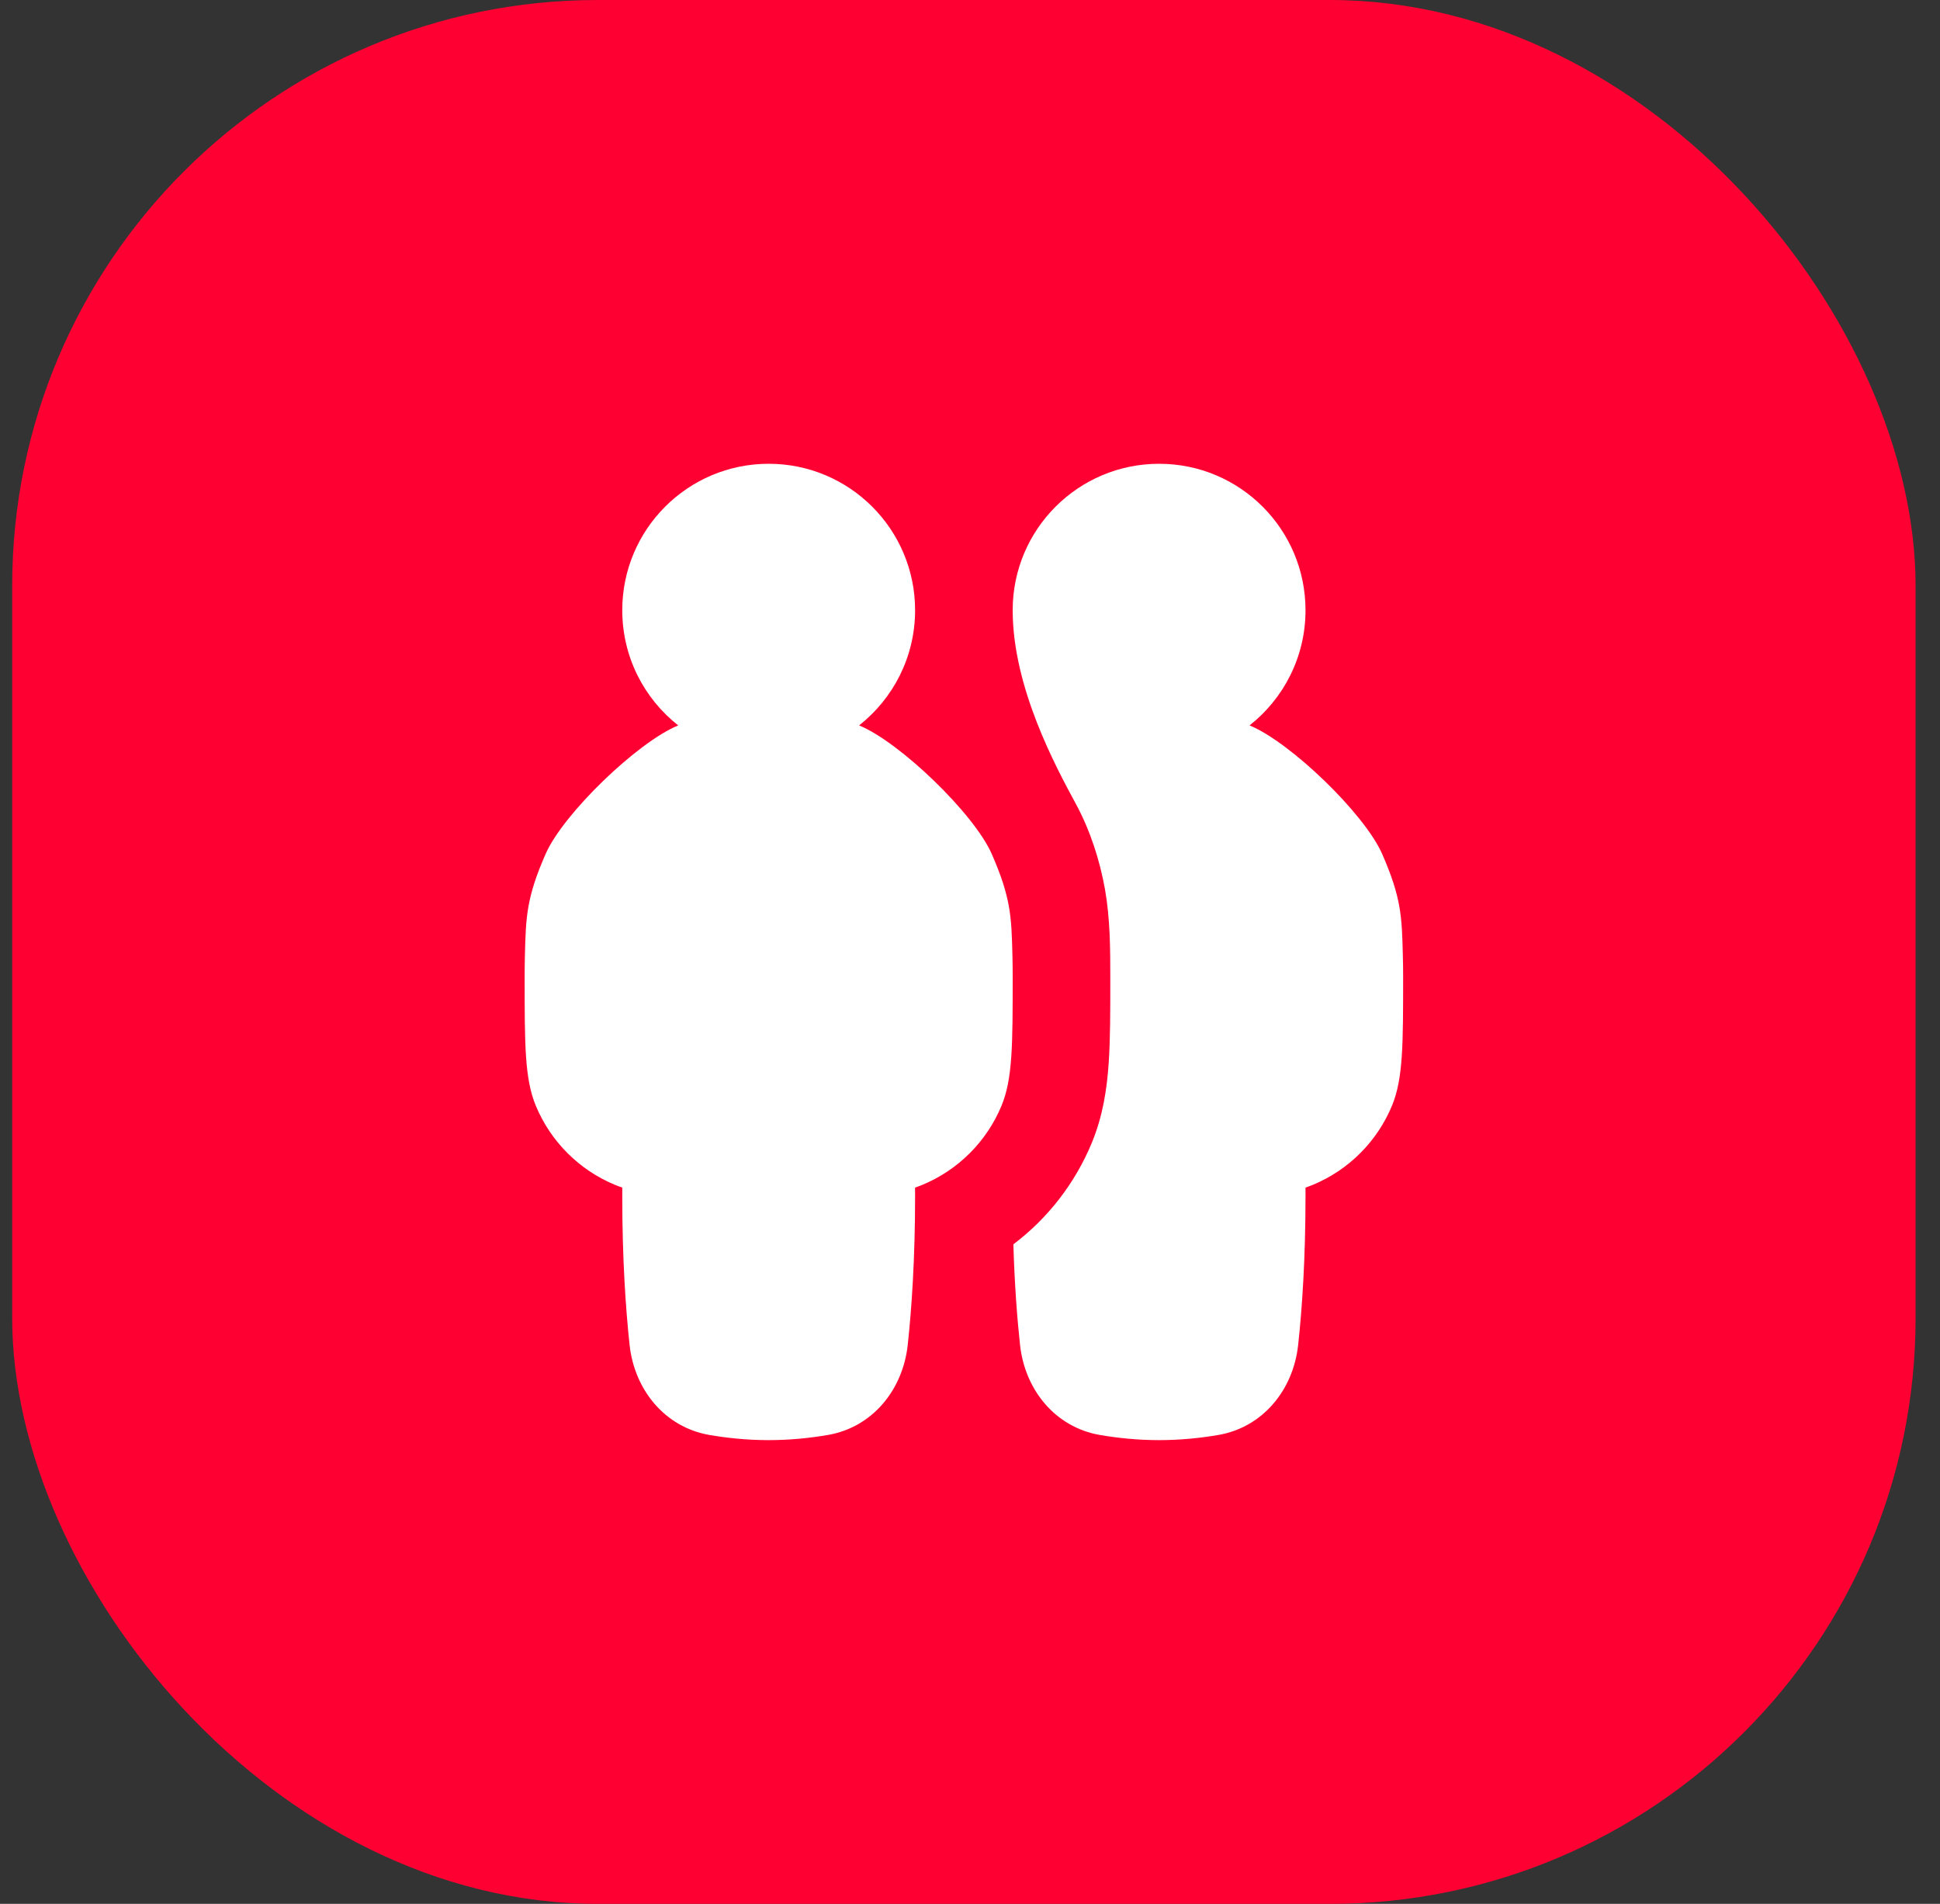
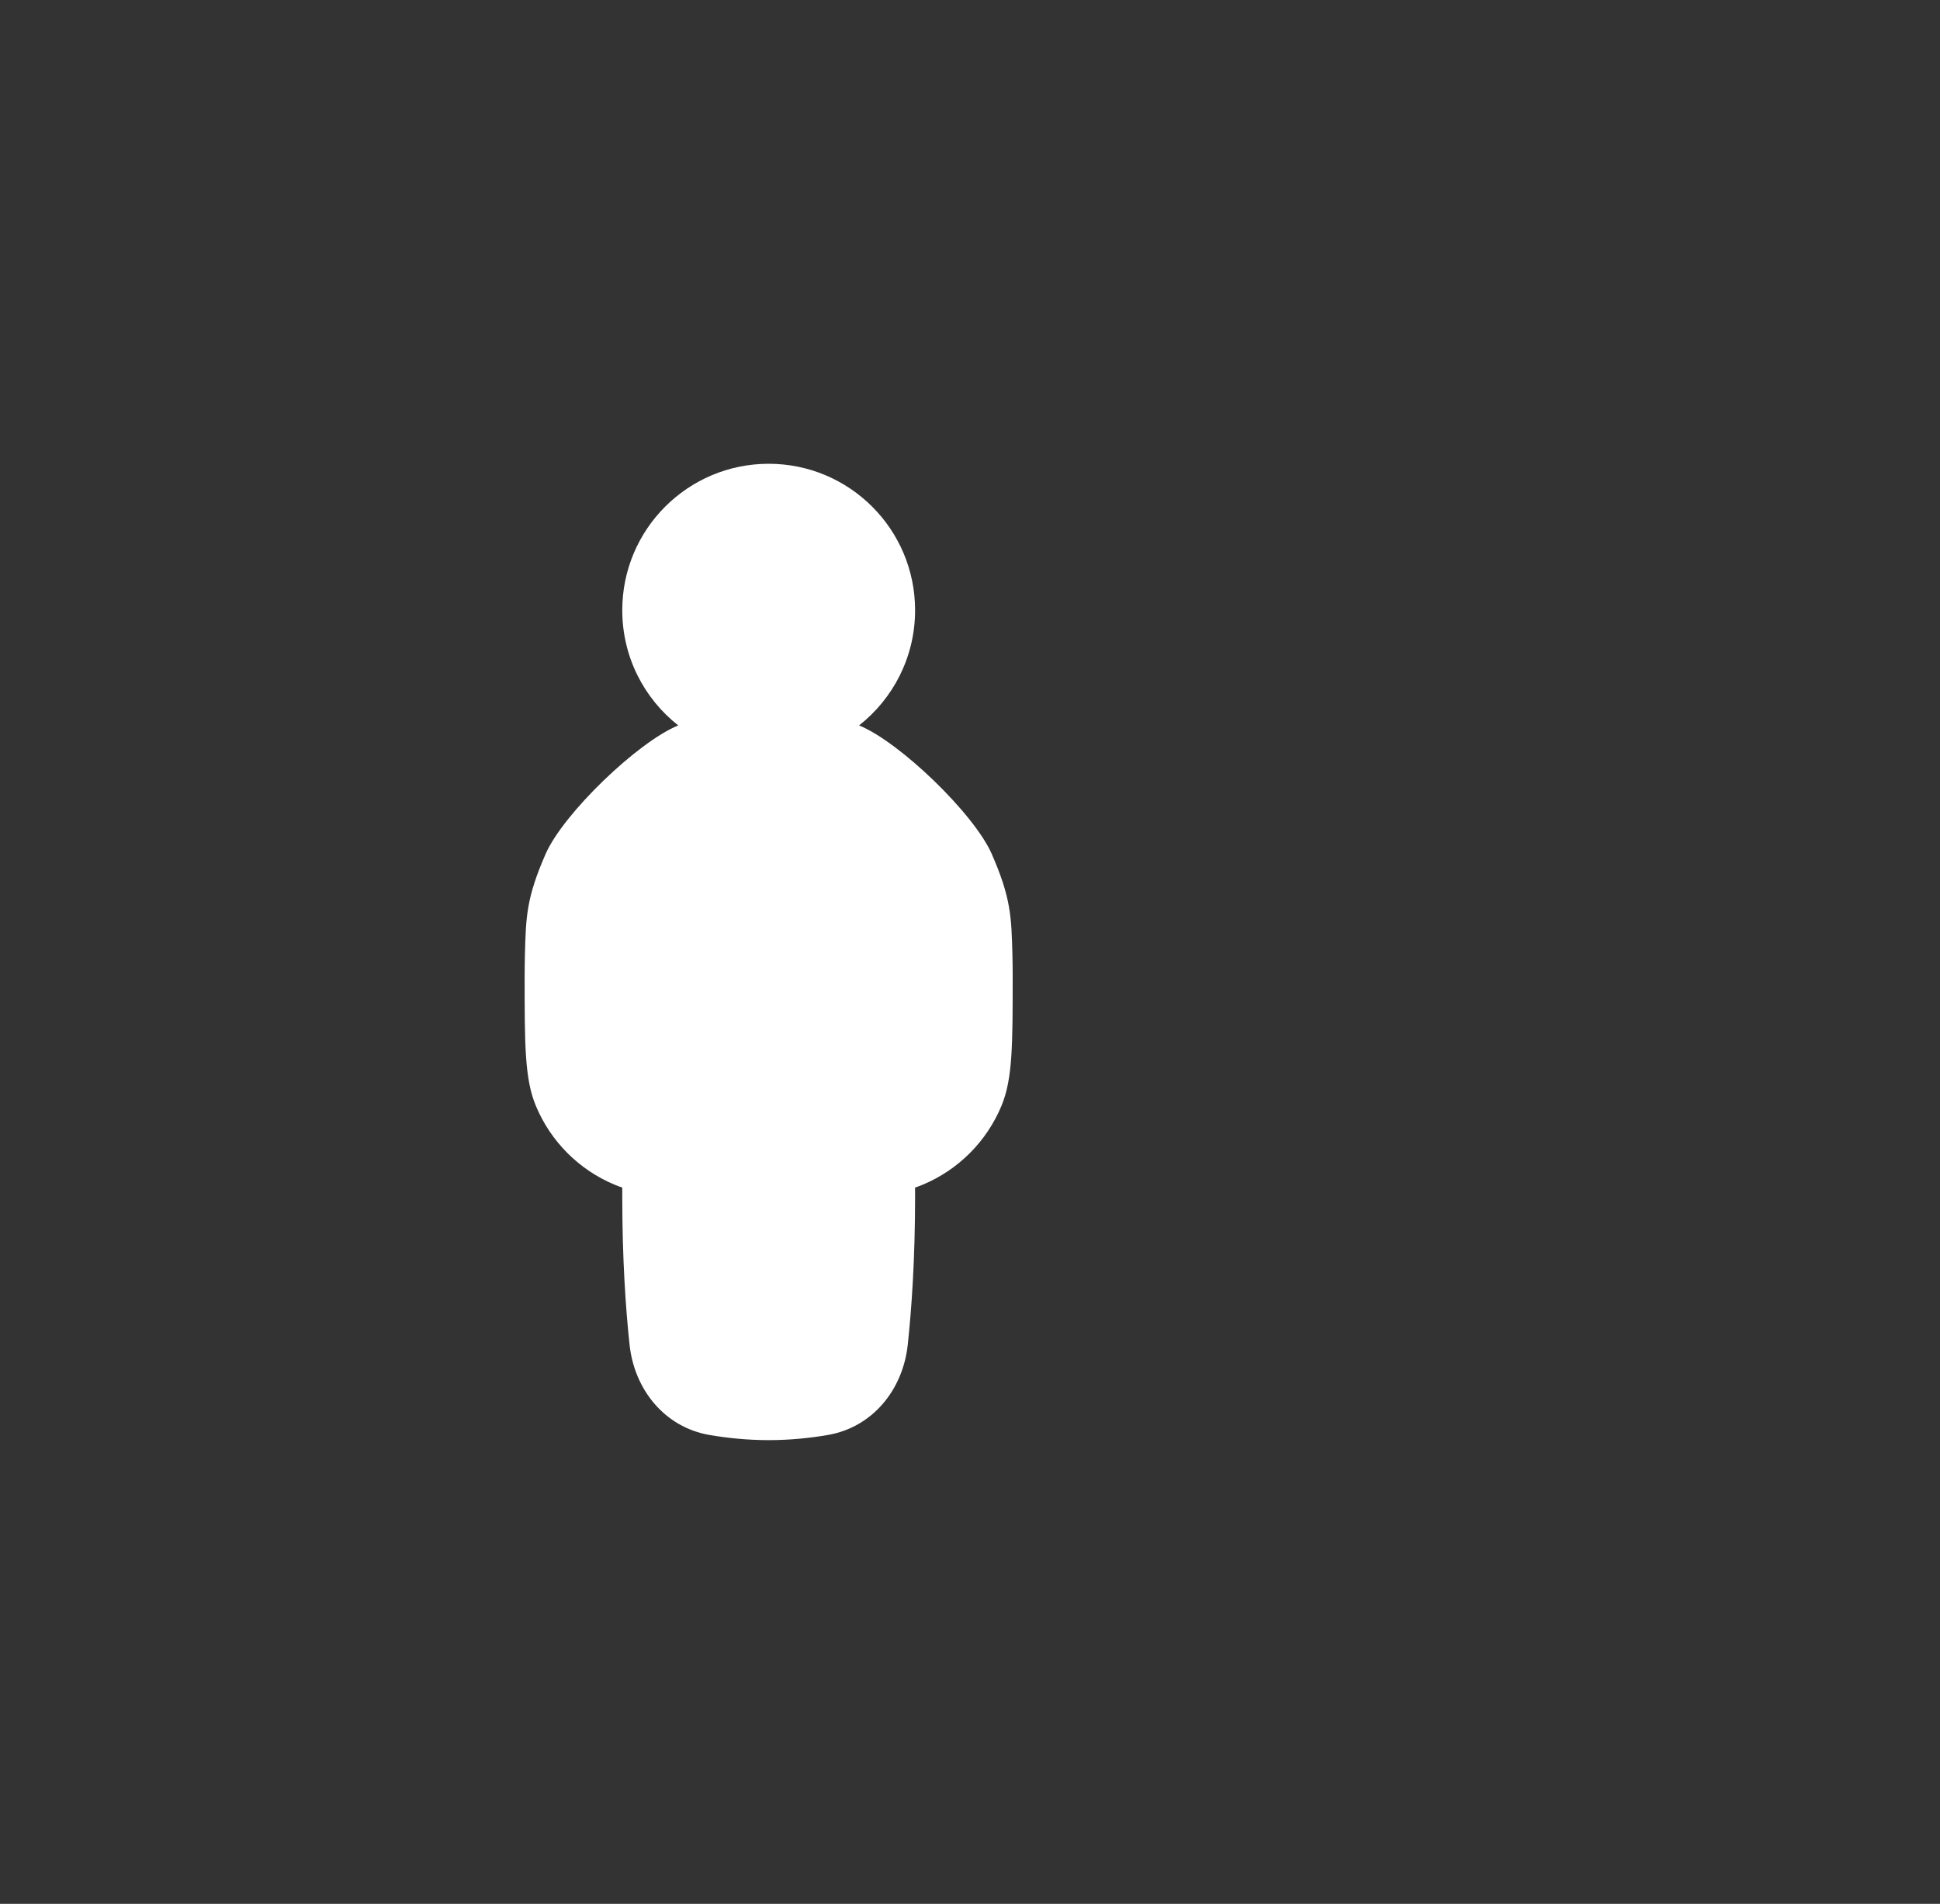
<svg xmlns="http://www.w3.org/2000/svg" width="53" height="52" viewBox="0 0 53 52" fill="none">
  <rect x="0" y="0" width="53" height="52" fill="#333333" stroke="none" />
-   <rect x="0.333" width="52" height="52" rx="16" fill="#FF0032" />
  <g clip-path="url(#clip0_3556_3351)">
    <path d="M23.47 19.813C24.401 19.081 25 17.944 25 16.667C25 14.458 23.209 12.667 21 12.667C18.791 12.667 17 14.458 17 16.667C17 17.944 17.598 19.081 18.529 19.813C17.418 20.267 15.389 22.223 14.907 23.322C14.38 24.522 14.367 25.045 14.34 26.092C14.336 26.283 14.333 26.475 14.333 26.667C14.333 28.531 14.333 29.463 14.637 30.198C15.043 31.178 15.822 31.957 16.802 32.362C16.867 32.389 16.932 32.413 17 32.436C17 32.512 17 32.589 17 32.667C17 34.391 17.094 35.749 17.2 36.733C17.333 37.961 18.164 38.983 19.381 39.193C19.86 39.275 20.408 39.334 21 39.334C21.592 39.334 22.14 39.275 22.618 39.193C23.836 38.983 24.666 37.961 24.799 36.733C24.905 35.749 25 34.391 25 32.667C25 32.589 25 32.512 24.999 32.436C25.067 32.413 25.133 32.389 25.197 32.362C26.177 31.957 26.956 31.178 27.362 30.198C27.666 29.463 27.666 28.531 27.666 26.667C27.666 26.475 27.664 26.283 27.659 26.092C27.633 25.045 27.619 24.522 27.093 23.322C26.61 22.223 24.581 20.267 23.47 19.813Z" fill="white" />
-     <path d="M27.685 33.986C28.625 33.276 29.367 32.324 29.826 31.218C30.135 30.471 30.241 29.731 30.289 29.037C30.333 28.39 30.333 27.615 30.333 26.755C30.333 25.941 30.331 25.106 30.19 24.302C30.048 23.498 29.782 22.675 29.391 21.954C28.835 20.926 27.67 18.775 27.666 16.677V16.662C27.669 14.455 29.459 12.667 31.666 12.667C33.876 12.667 35.666 14.458 35.666 16.667C35.666 17.944 35.068 19.081 34.137 19.813C35.248 20.267 37.277 22.223 37.759 23.322C38.286 24.522 38.299 25.045 38.325 26.092C38.331 26.283 38.333 26.475 38.333 26.667C38.333 28.531 38.333 29.463 38.029 30.198C37.623 31.178 36.844 31.957 35.864 32.362C35.799 32.389 35.733 32.413 35.666 32.436C35.666 32.512 35.666 32.589 35.666 32.667C35.666 34.391 35.572 35.749 35.465 36.733C35.333 37.961 34.502 38.983 33.285 39.193C32.806 39.275 32.258 39.334 31.666 39.334C31.074 39.334 30.526 39.275 30.048 39.193C28.83 38.983 28 37.961 27.867 36.733C27.789 36.015 27.718 35.099 27.685 33.986Z" fill="white" />
  </g>
  <defs>
    <clipPath id="clip0_3556_3351">
      <rect width="32" height="32" fill="white" transform="translate(10.333 10)" />
    </clipPath>
  </defs>
</svg>